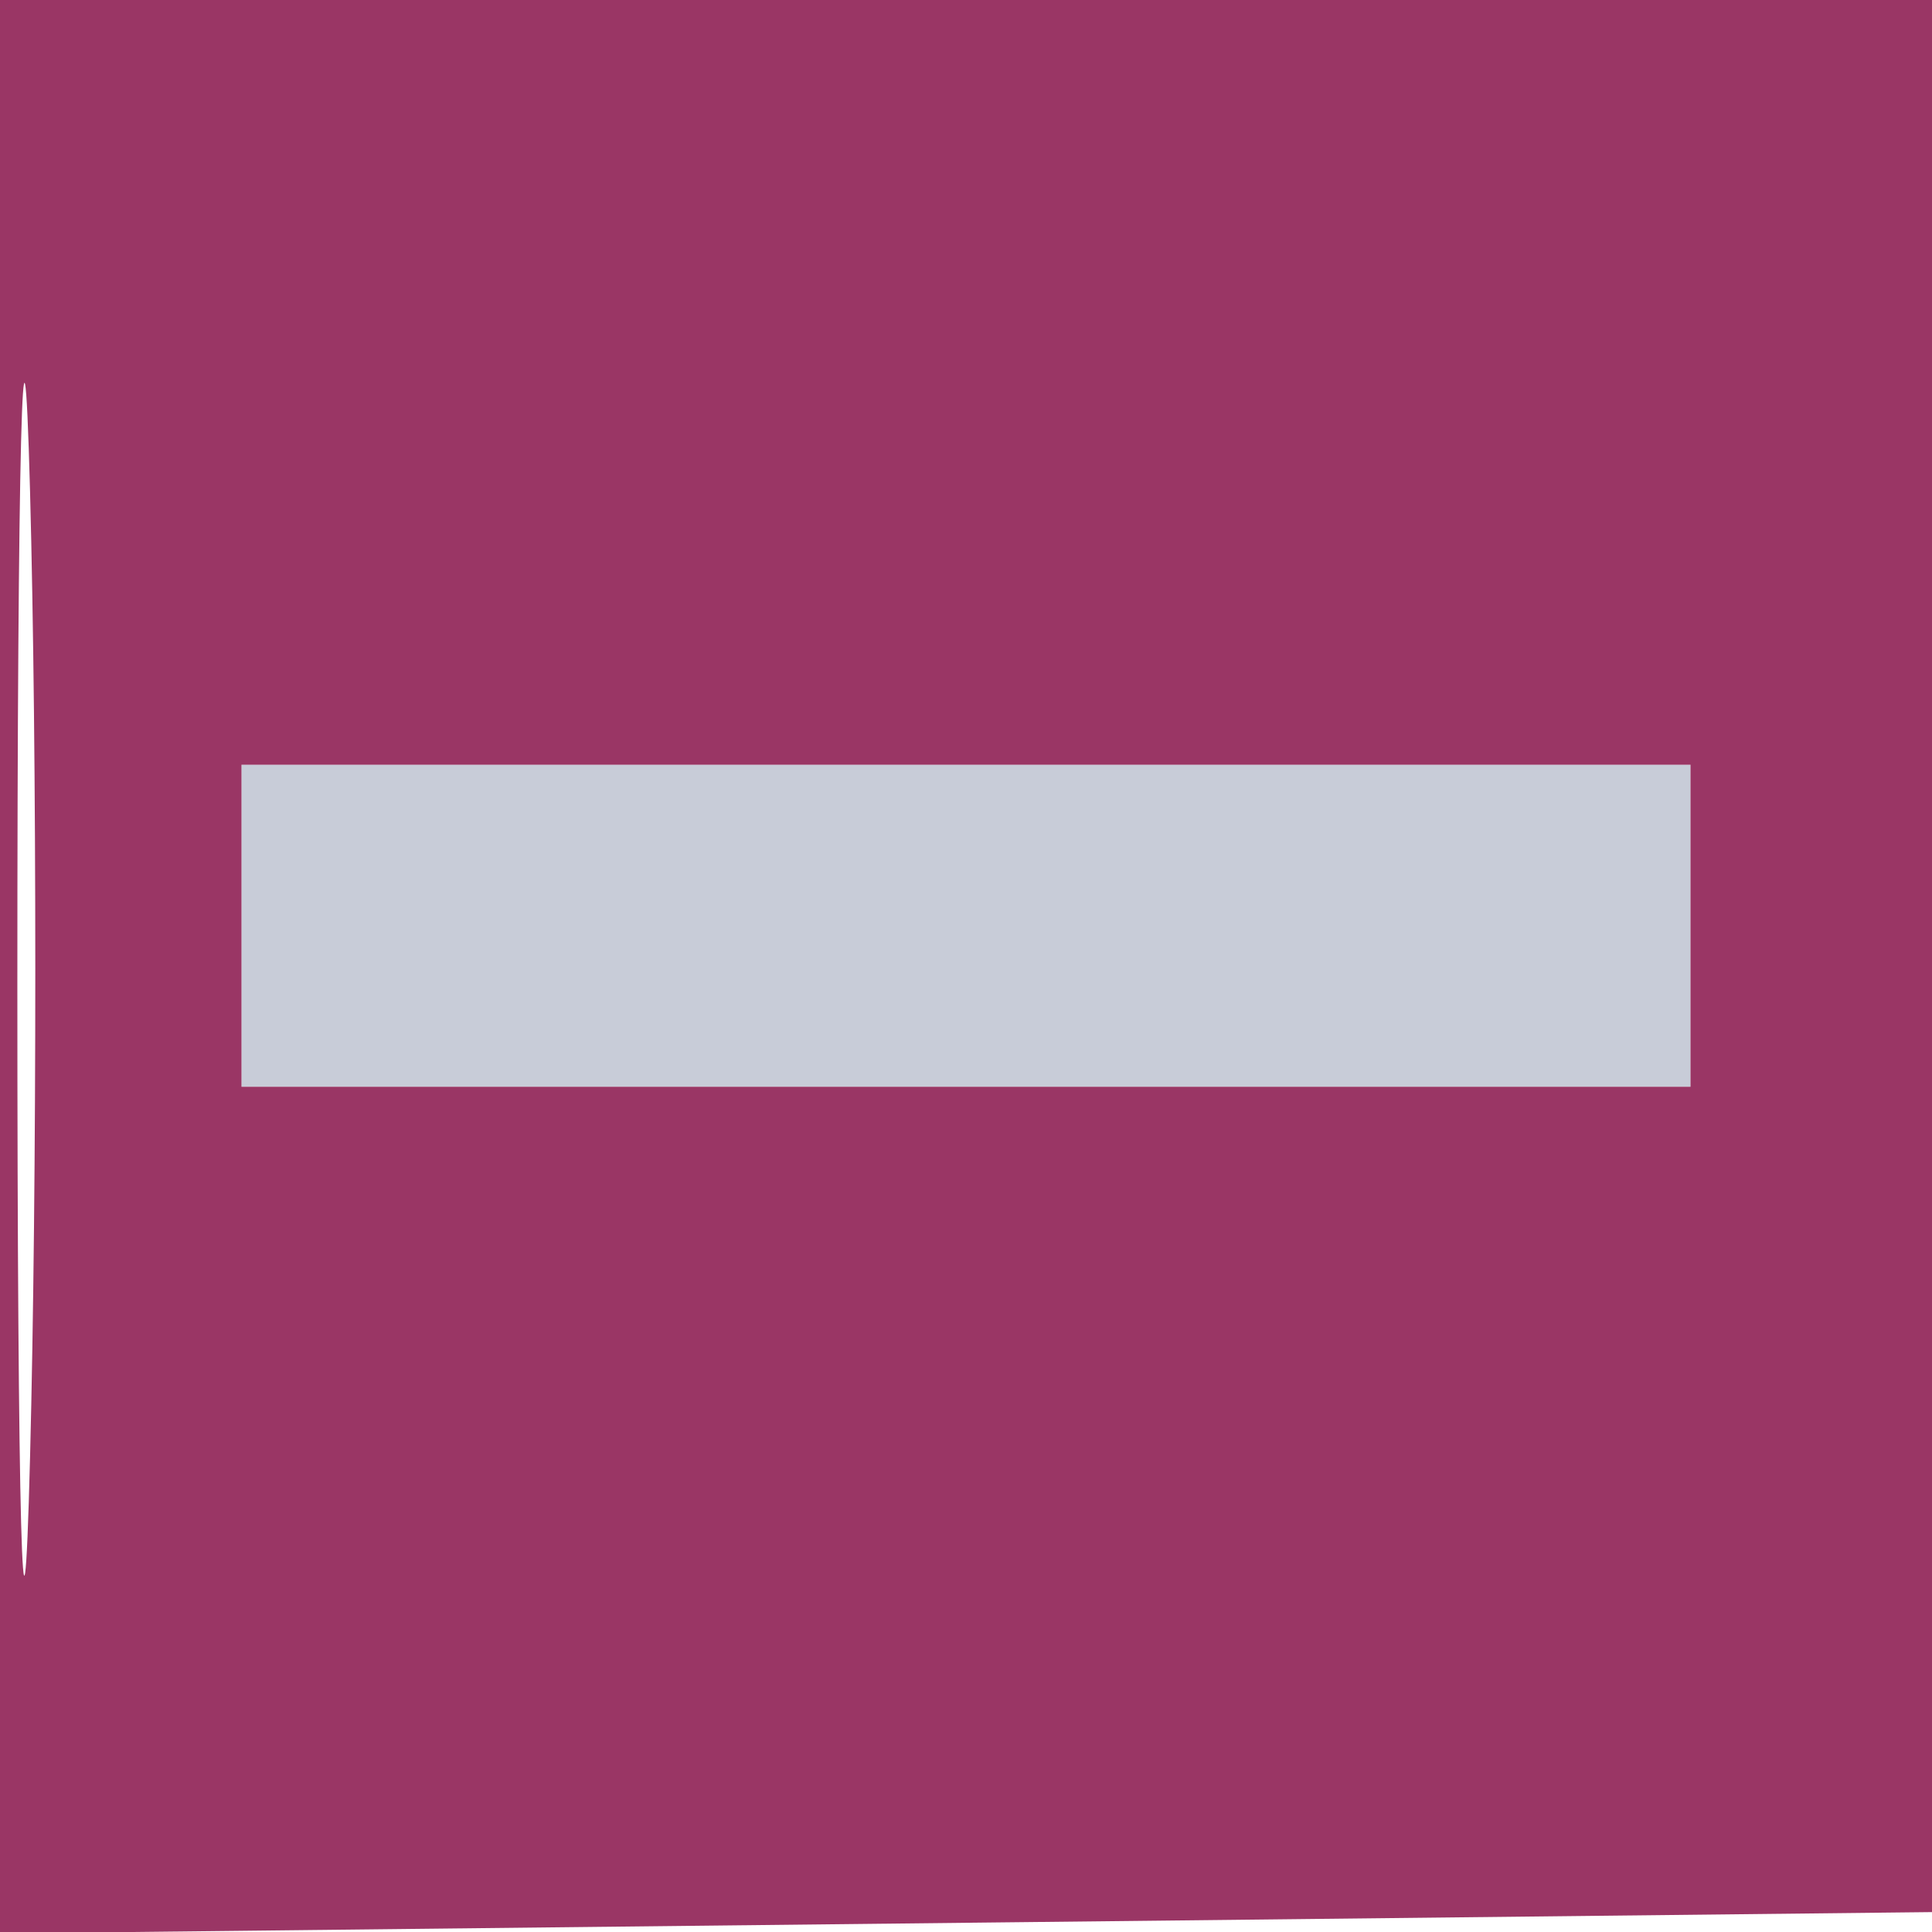
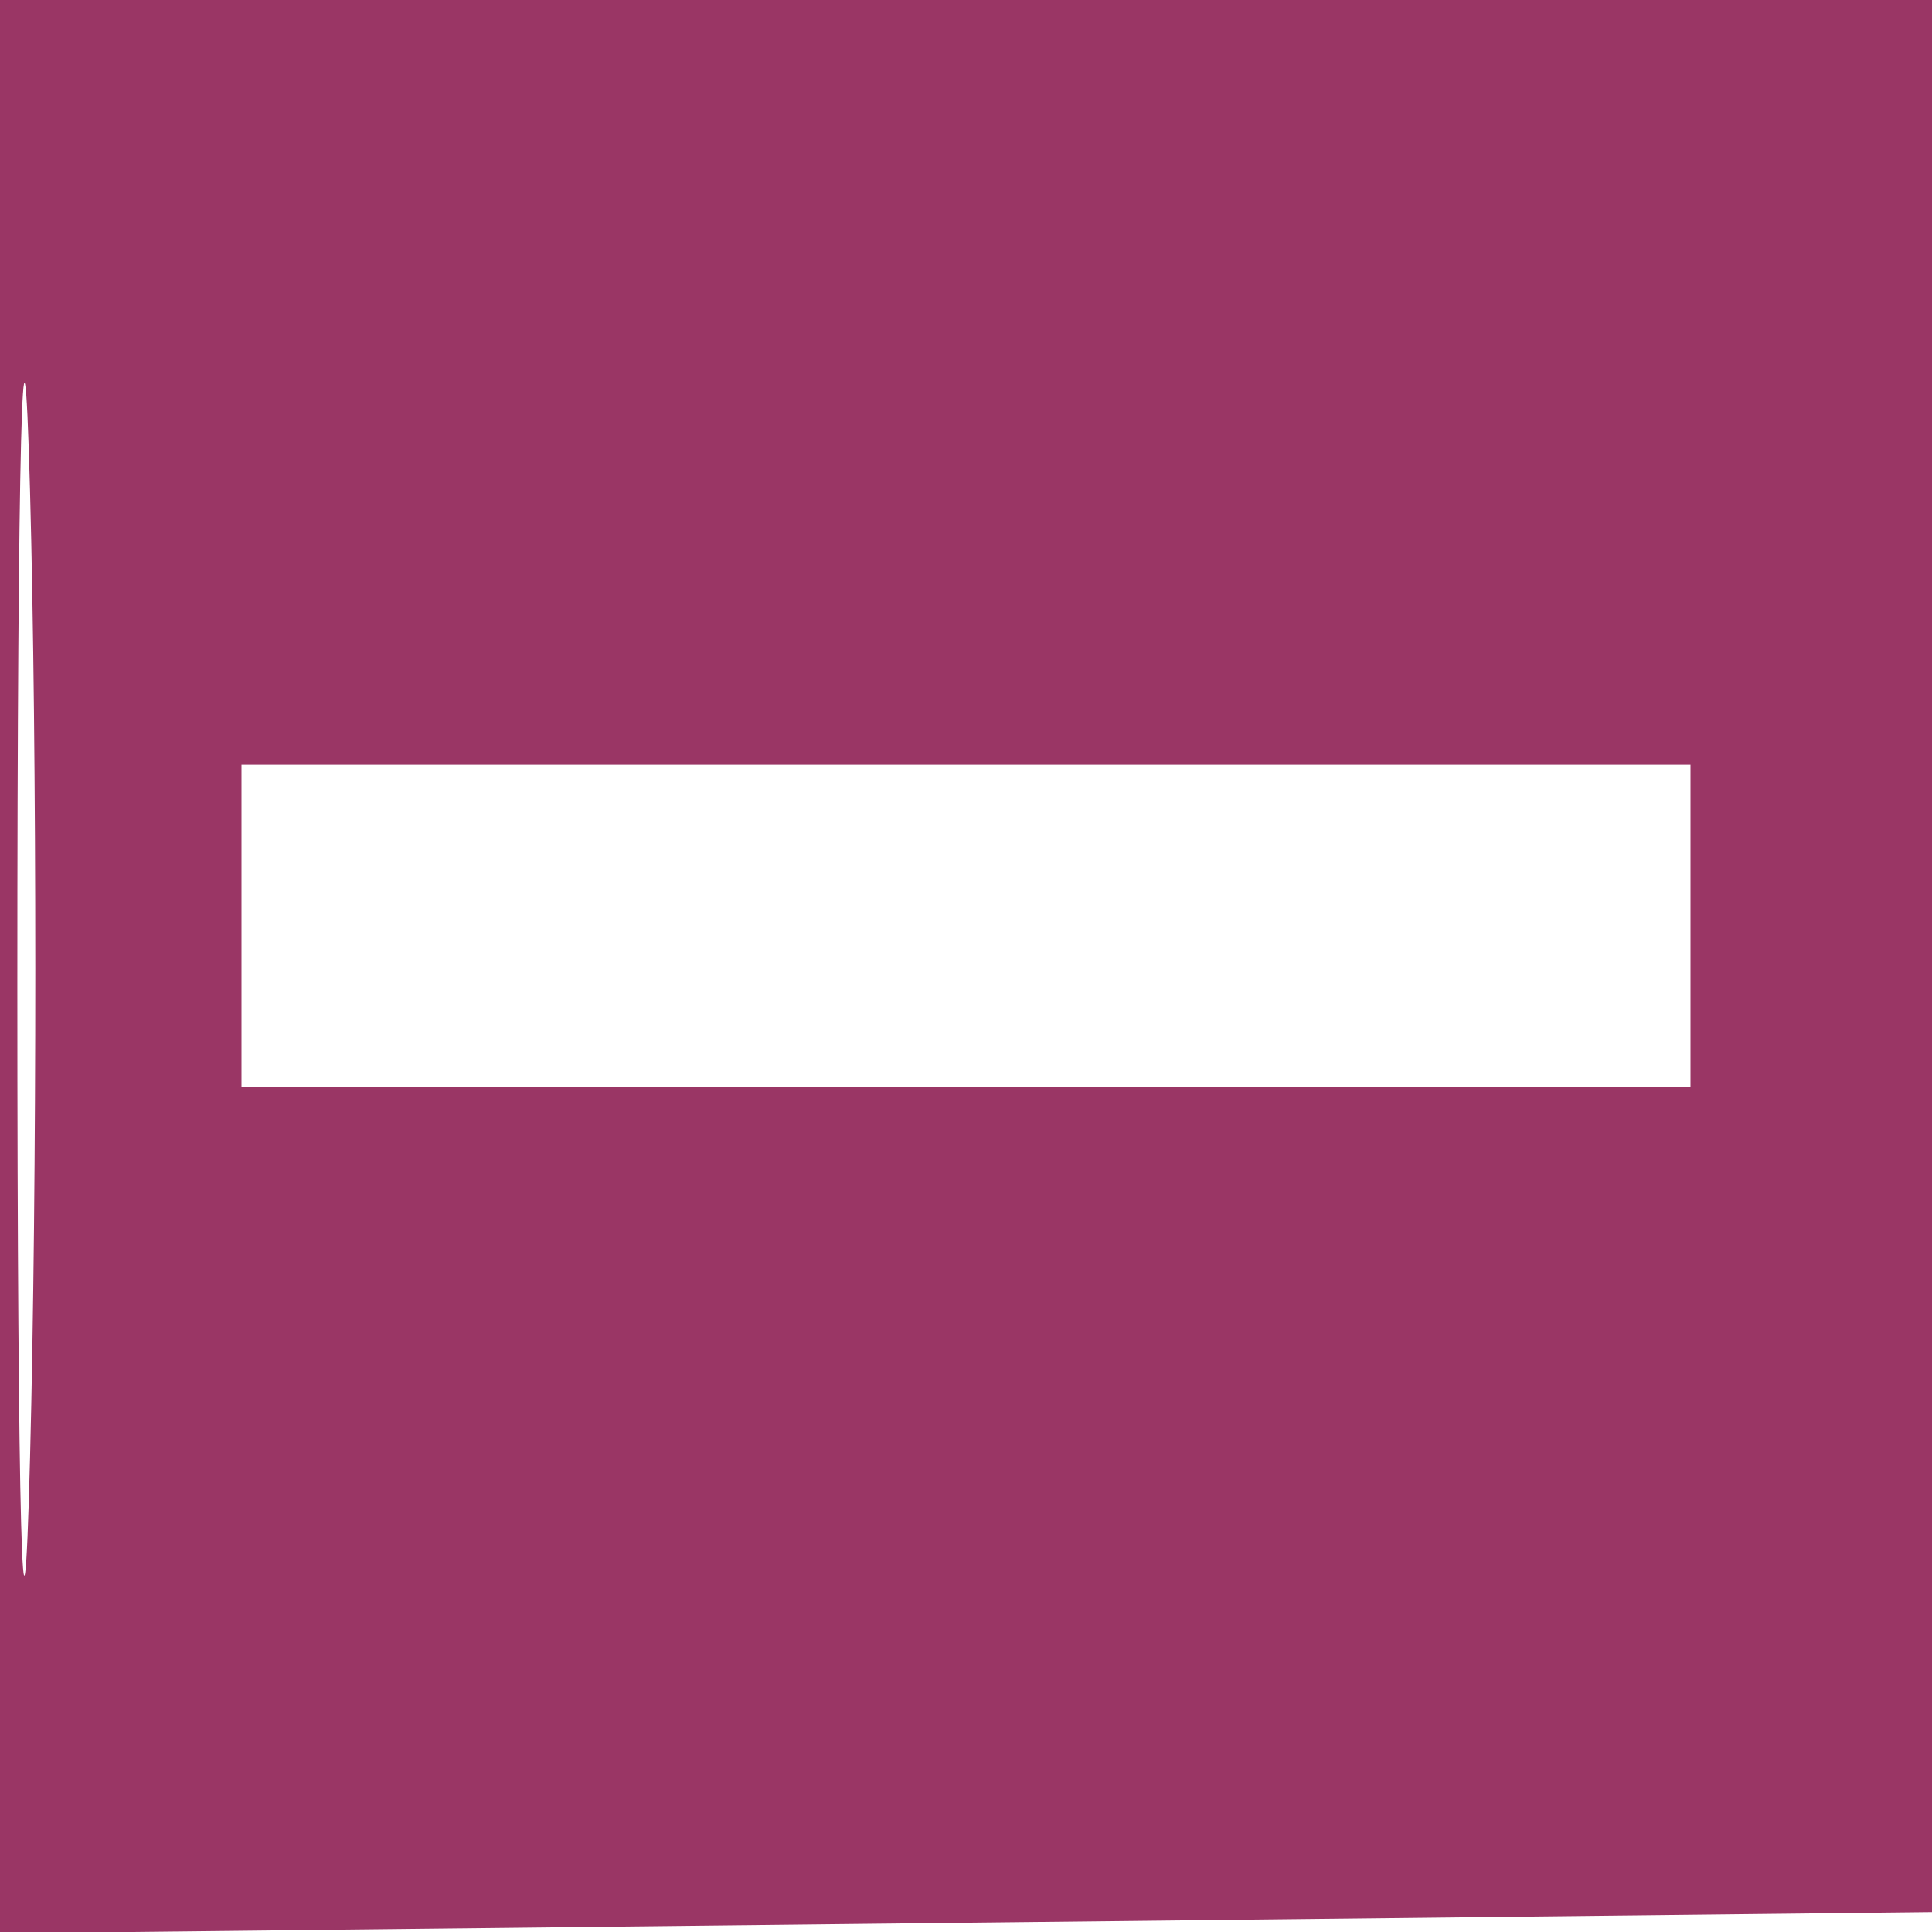
<svg xmlns="http://www.w3.org/2000/svg" width="19" height="19" viewBox="0 0 48 48" version="1.1">
-   <path d="M 6 23 L 6 27 24 27 L 42 27 42 23 L 42 19 24 19 L 6 19 6 23" stroke="none" fill="#c8ccd8" fill-rule="evenodd" />
  <path d="M 0 24.018 L 0 48.036 24.250 47.768 L 48.500 47.500 48.768 23.750 L 49.036 0 24.518 0 L 0 0 0 24.018 M 0.431 24.500 C 0.432 37.700, 0.574 42.962, 0.747 36.193 C 0.921 29.424, 0.920 18.624, 0.746 12.193 C 0.572 5.762, 0.431 11.300, 0.431 24.500 M 6 23 L 6 27 24 27 L 42 27 42 23 L 42 19 24 19 L 6 19 6 23" stroke="none" fill="#9a3665" fill-rule="evenodd" />
</svg>